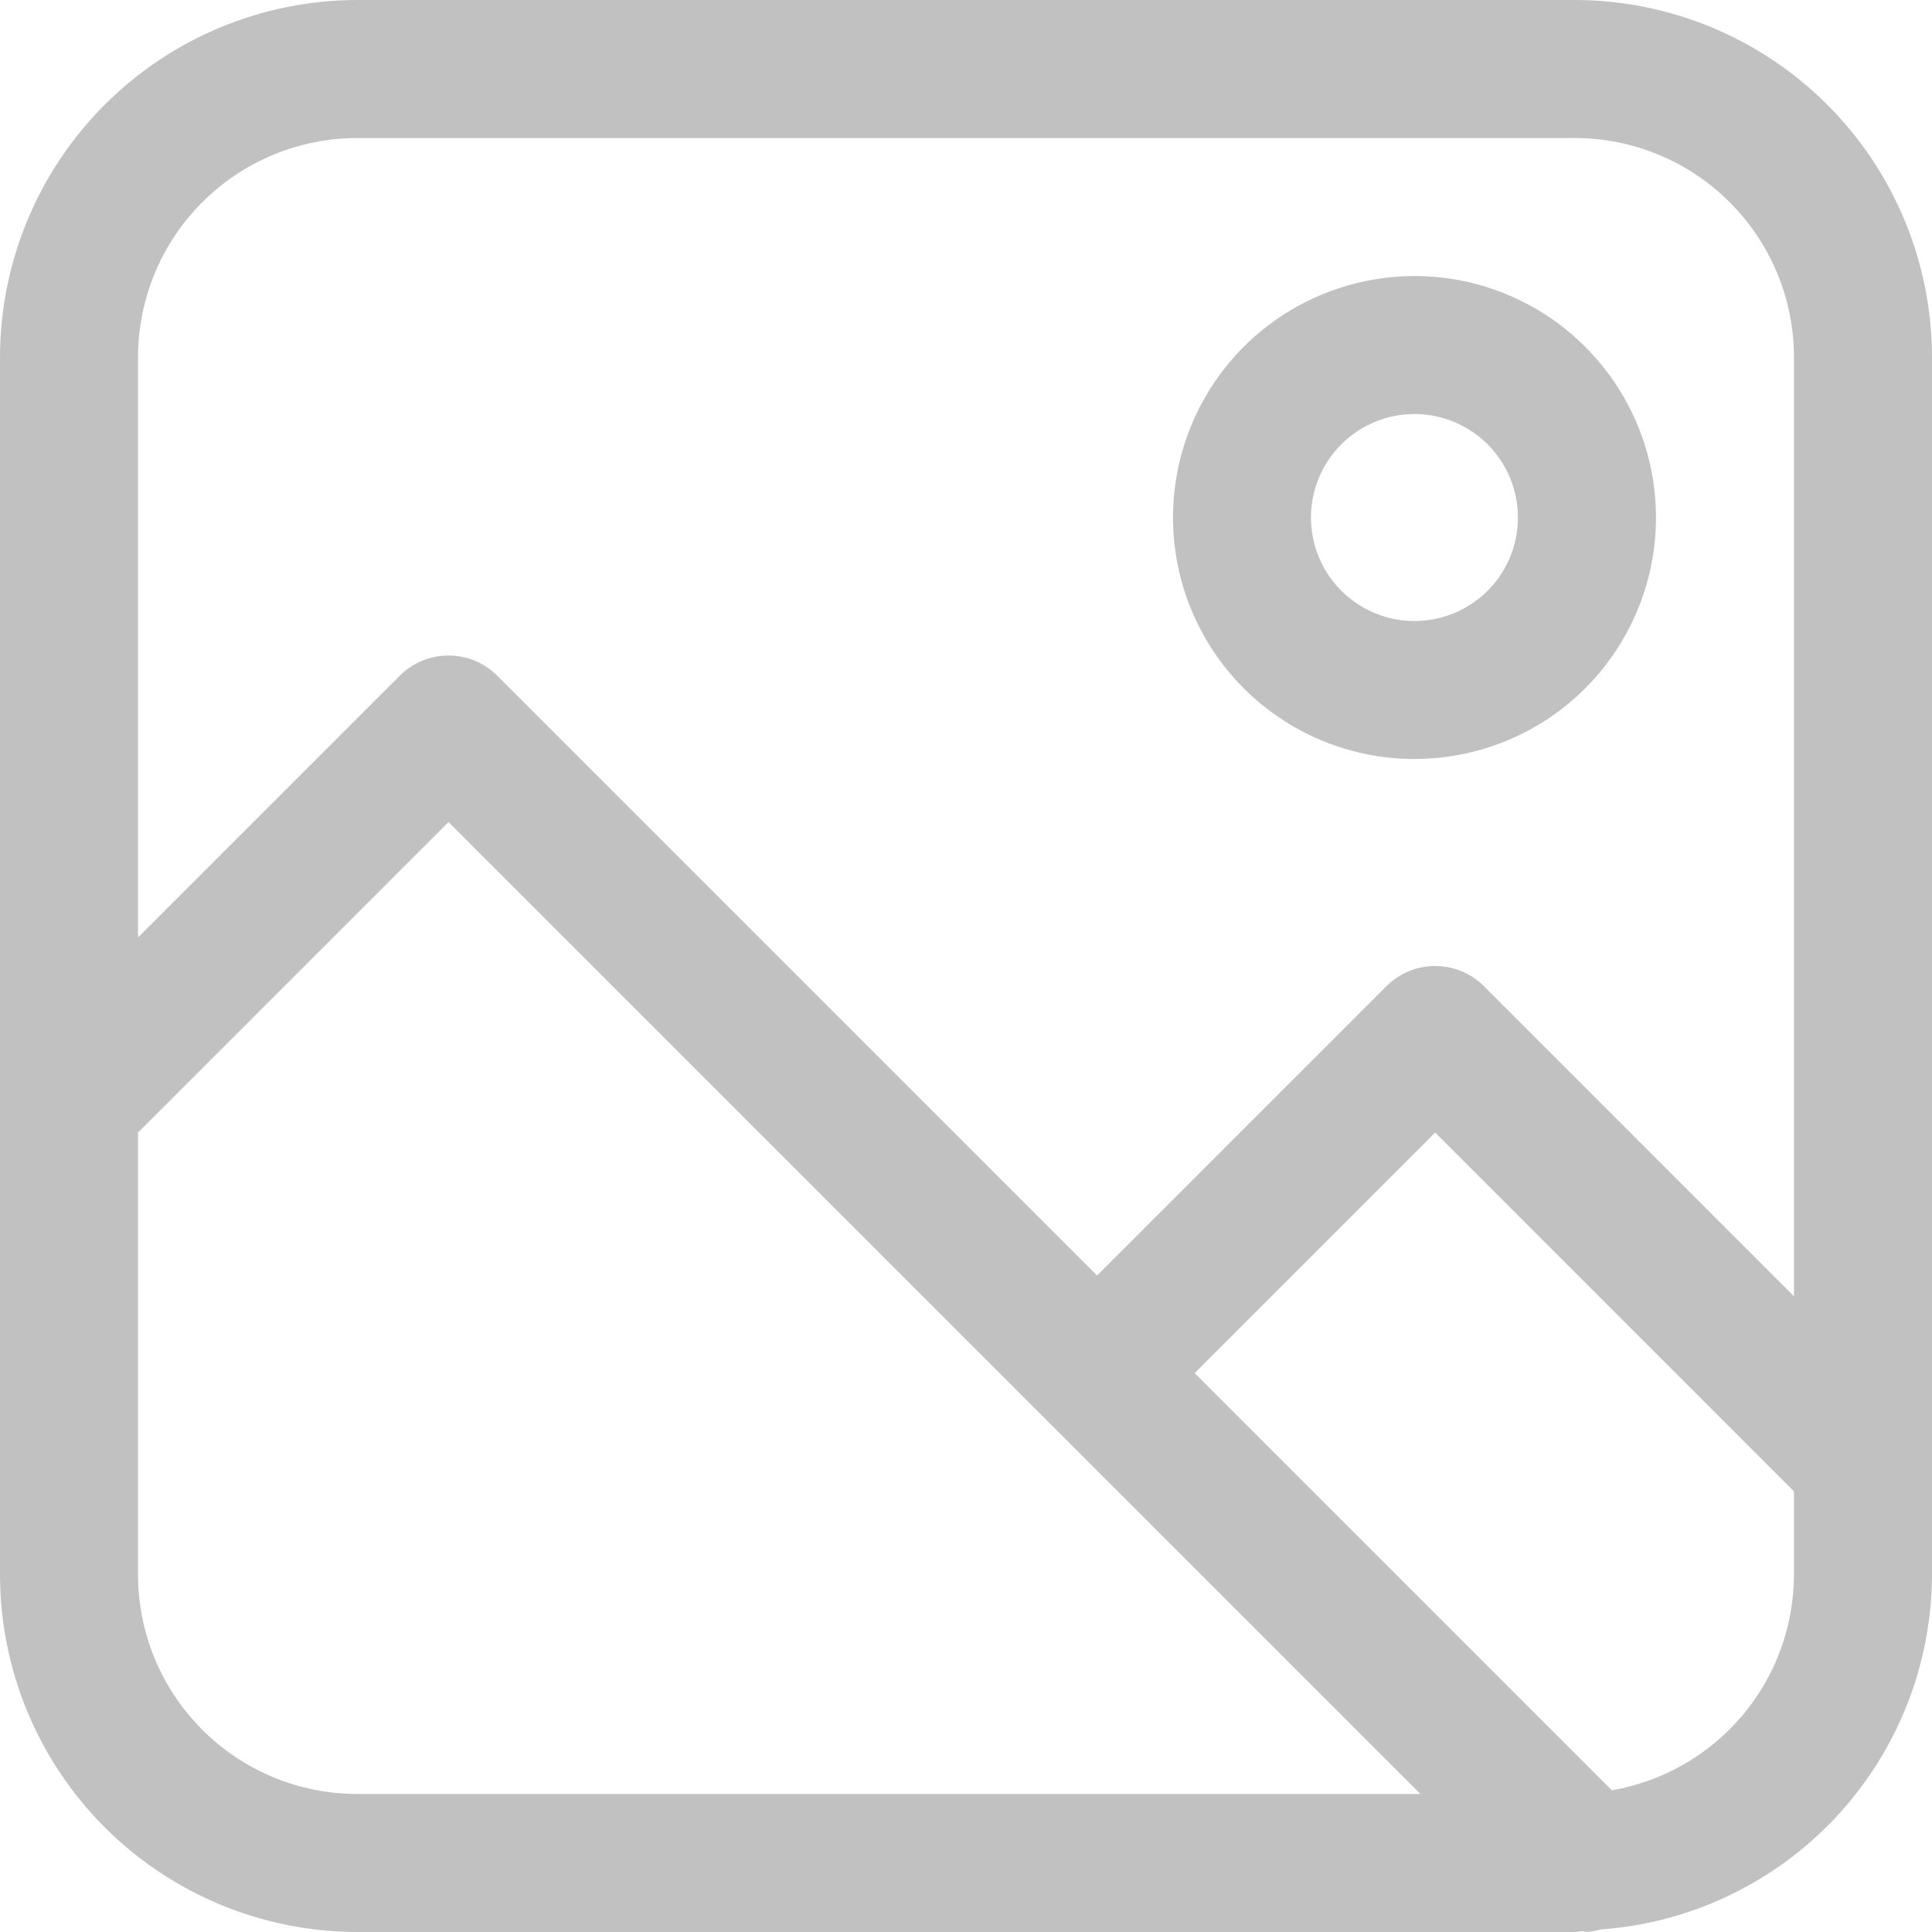
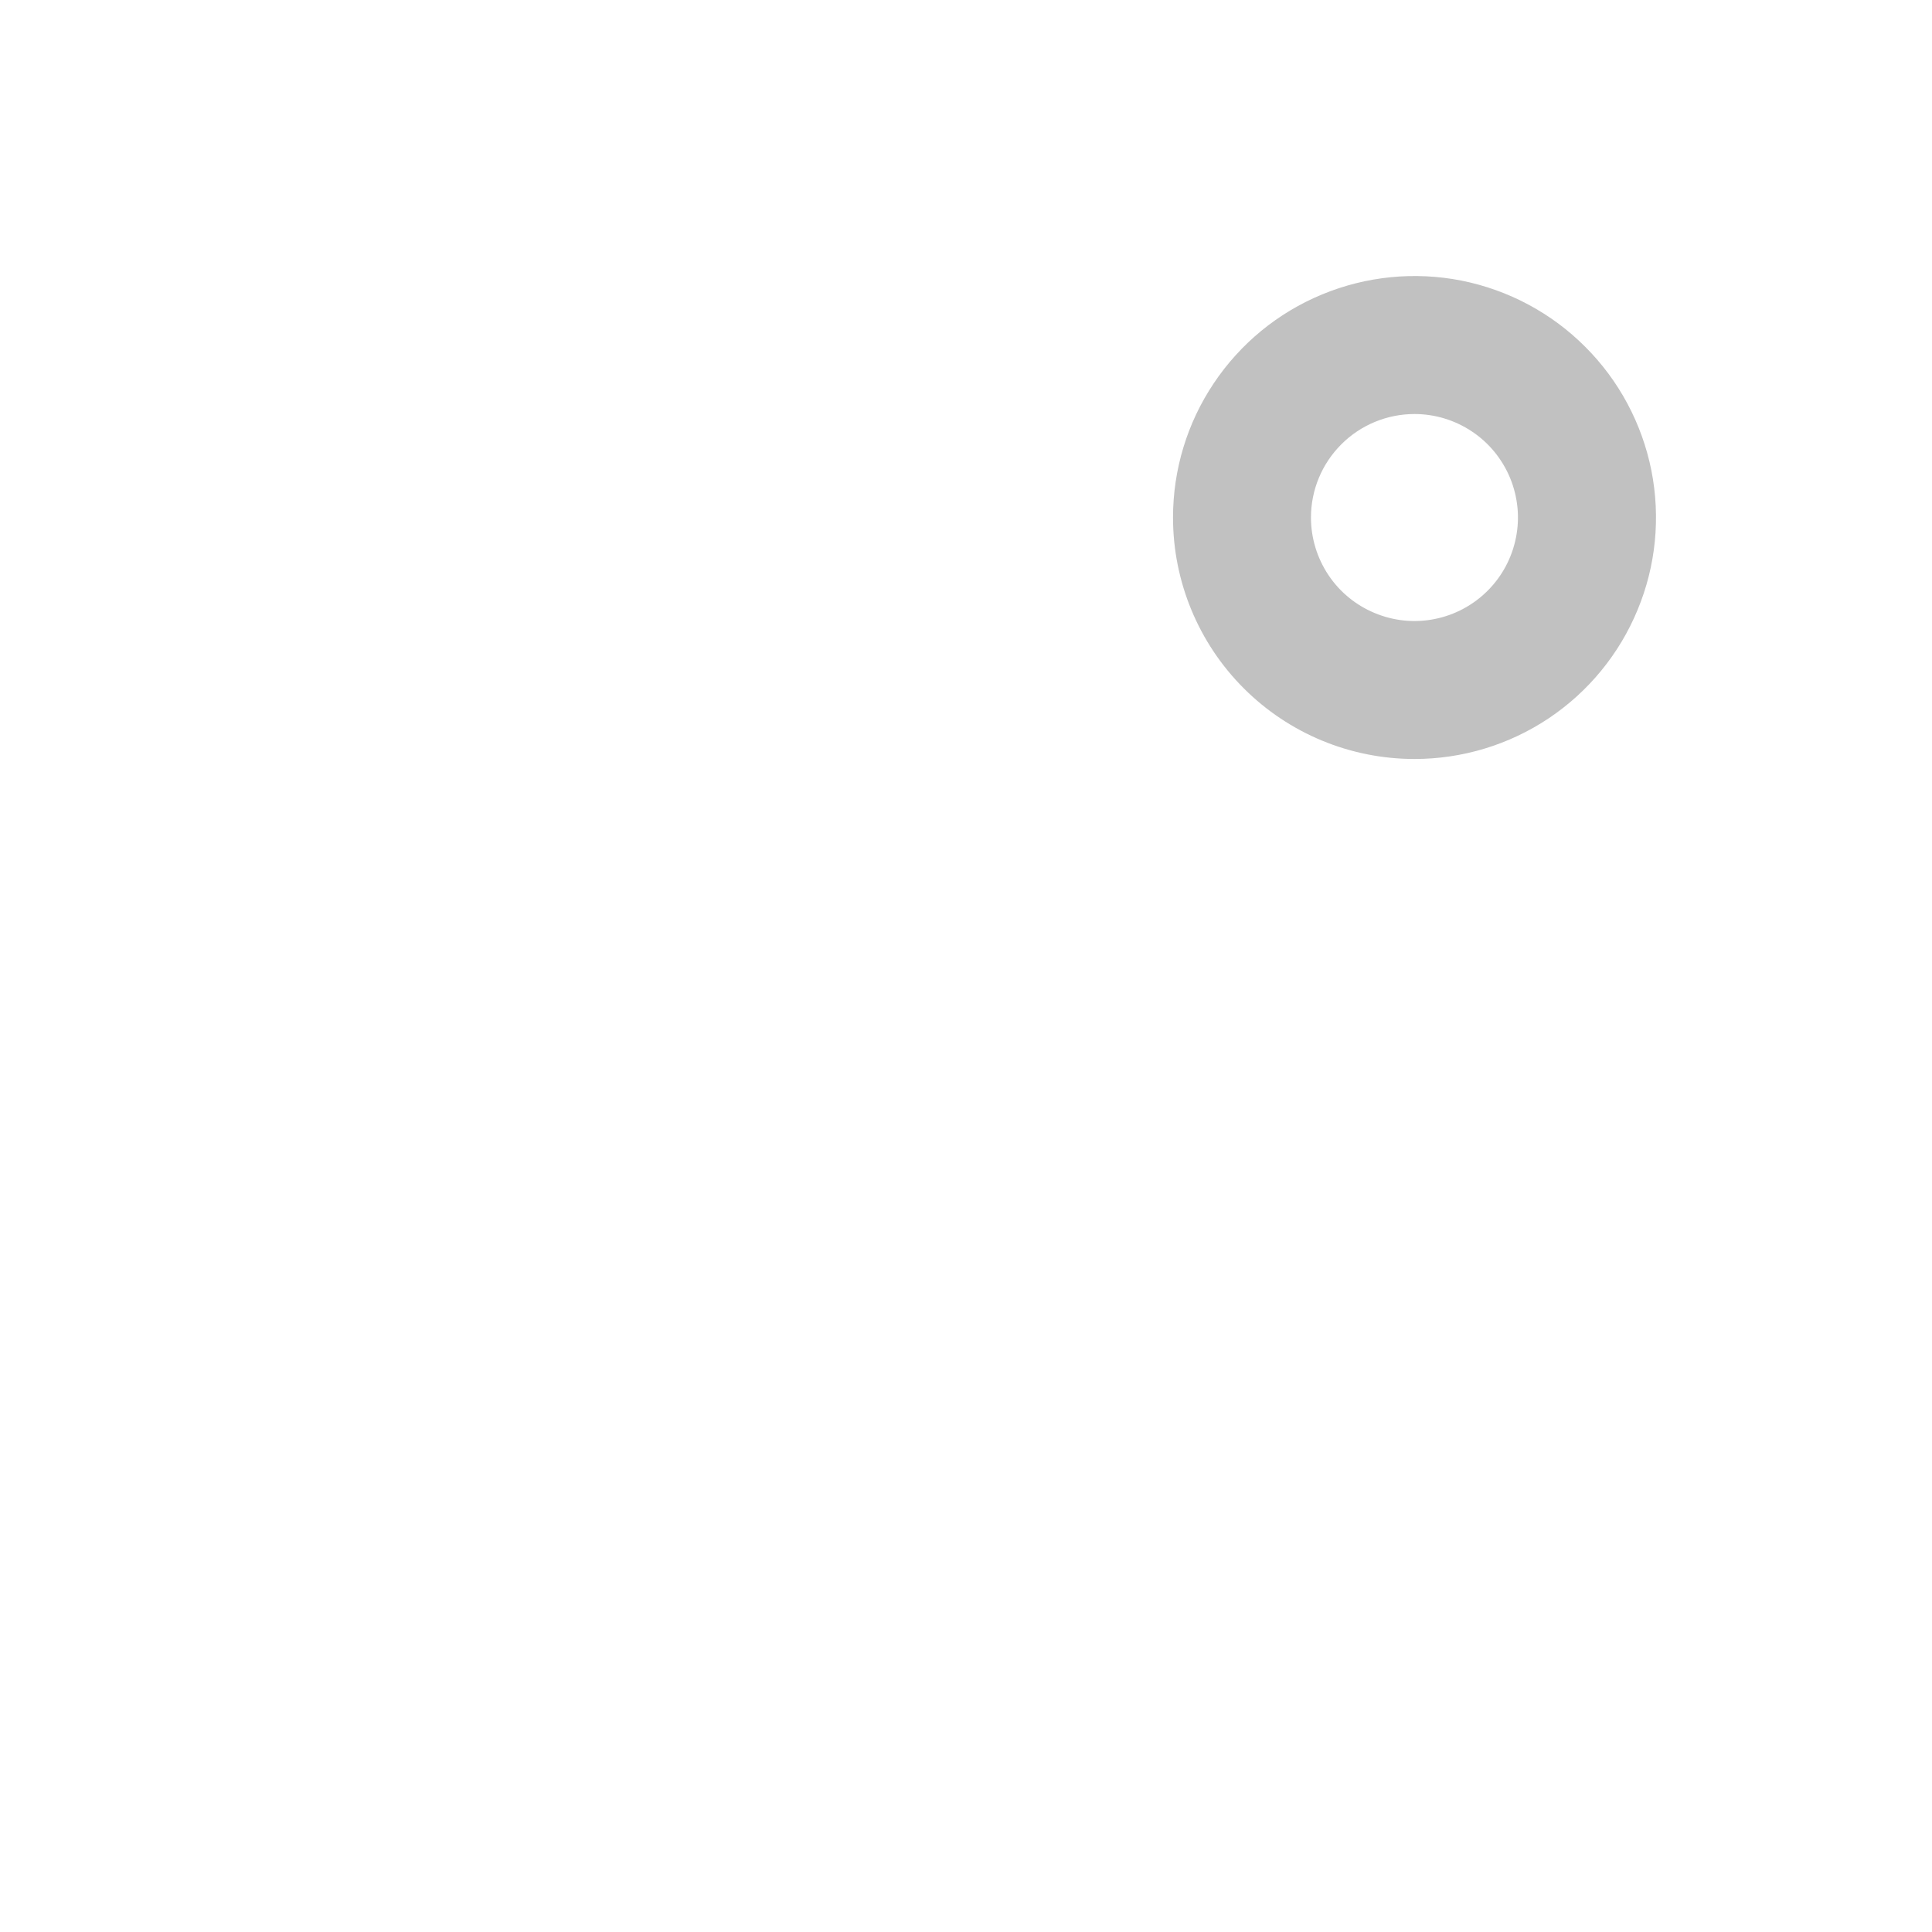
<svg xmlns="http://www.w3.org/2000/svg" width="20" height="20" viewBox="0 0 20 20" fill="none">
-   <path d="M16.302 0H3.698C2.717 0.001 1.777 0.391 1.084 1.084C0.391 1.777 0.001 2.717 0 3.698V16.302C0.001 17.283 0.391 18.223 1.084 18.916C1.777 19.609 2.717 19.999 3.698 20H16.302C16.331 20 16.357 19.992 16.386 19.991C16.4 19.995 16.414 19.998 16.429 20C16.475 19.995 16.52 19.987 16.565 19.974C17.495 19.909 18.367 19.494 19.004 18.813C19.641 18.132 19.997 17.235 20 16.302V3.698C19.999 2.717 19.609 1.777 18.916 1.084C18.223 0.391 17.283 0.001 16.302 0ZM3.698 1.429H16.302C16.904 1.429 17.481 1.668 17.906 2.094C18.332 2.519 18.571 3.096 18.571 3.698V13.419L15.362 10.209C15.228 10.075 15.046 10 14.857 10C14.668 10 14.486 10.075 14.352 10.209L11.357 13.204L5.148 6.995C5.014 6.861 4.832 6.786 4.643 6.786C4.453 6.786 4.272 6.861 4.138 6.995L1.429 9.704V3.698C1.429 3.096 1.668 2.519 2.094 2.094C2.519 1.668 3.096 1.429 3.698 1.429ZM1.429 16.302V11.724L4.643 8.51L14.704 18.571H3.698C3.096 18.571 2.519 18.332 2.094 17.906C1.668 17.481 1.429 16.904 1.429 16.302ZM16.686 18.533L12.367 14.214L14.857 11.724L18.571 15.439V16.302C18.57 16.837 18.38 17.353 18.035 17.761C17.69 18.169 17.212 18.442 16.686 18.533Z" fill="#C1C1C1" />
  <path d="M14.643 7.857C15.137 7.857 15.62 7.711 16.032 7.436C16.443 7.161 16.763 6.771 16.952 6.314C17.142 5.857 17.191 5.355 17.095 4.87C16.998 4.385 16.76 3.939 16.41 3.59C16.061 3.24 15.615 3.002 15.13 2.905C14.645 2.809 14.143 2.859 13.686 3.048C13.229 3.237 12.839 3.557 12.564 3.969C12.289 4.38 12.143 4.863 12.143 5.357C12.143 6.02 12.406 6.656 12.875 7.125C13.344 7.594 13.979 7.857 14.643 7.857ZM14.643 4.286C14.854 4.286 15.062 4.349 15.238 4.467C15.414 4.584 15.551 4.752 15.632 4.947C15.713 5.143 15.735 5.359 15.693 5.566C15.652 5.774 15.55 5.965 15.4 6.115C15.25 6.265 15.059 6.367 14.852 6.408C14.644 6.45 14.428 6.428 14.233 6.347C14.037 6.266 13.869 6.129 13.752 5.953C13.634 5.776 13.571 5.569 13.571 5.357C13.571 5.073 13.684 4.801 13.885 4.6C14.086 4.399 14.358 4.286 14.643 4.286Z" fill="#C1C1C1" />
</svg>